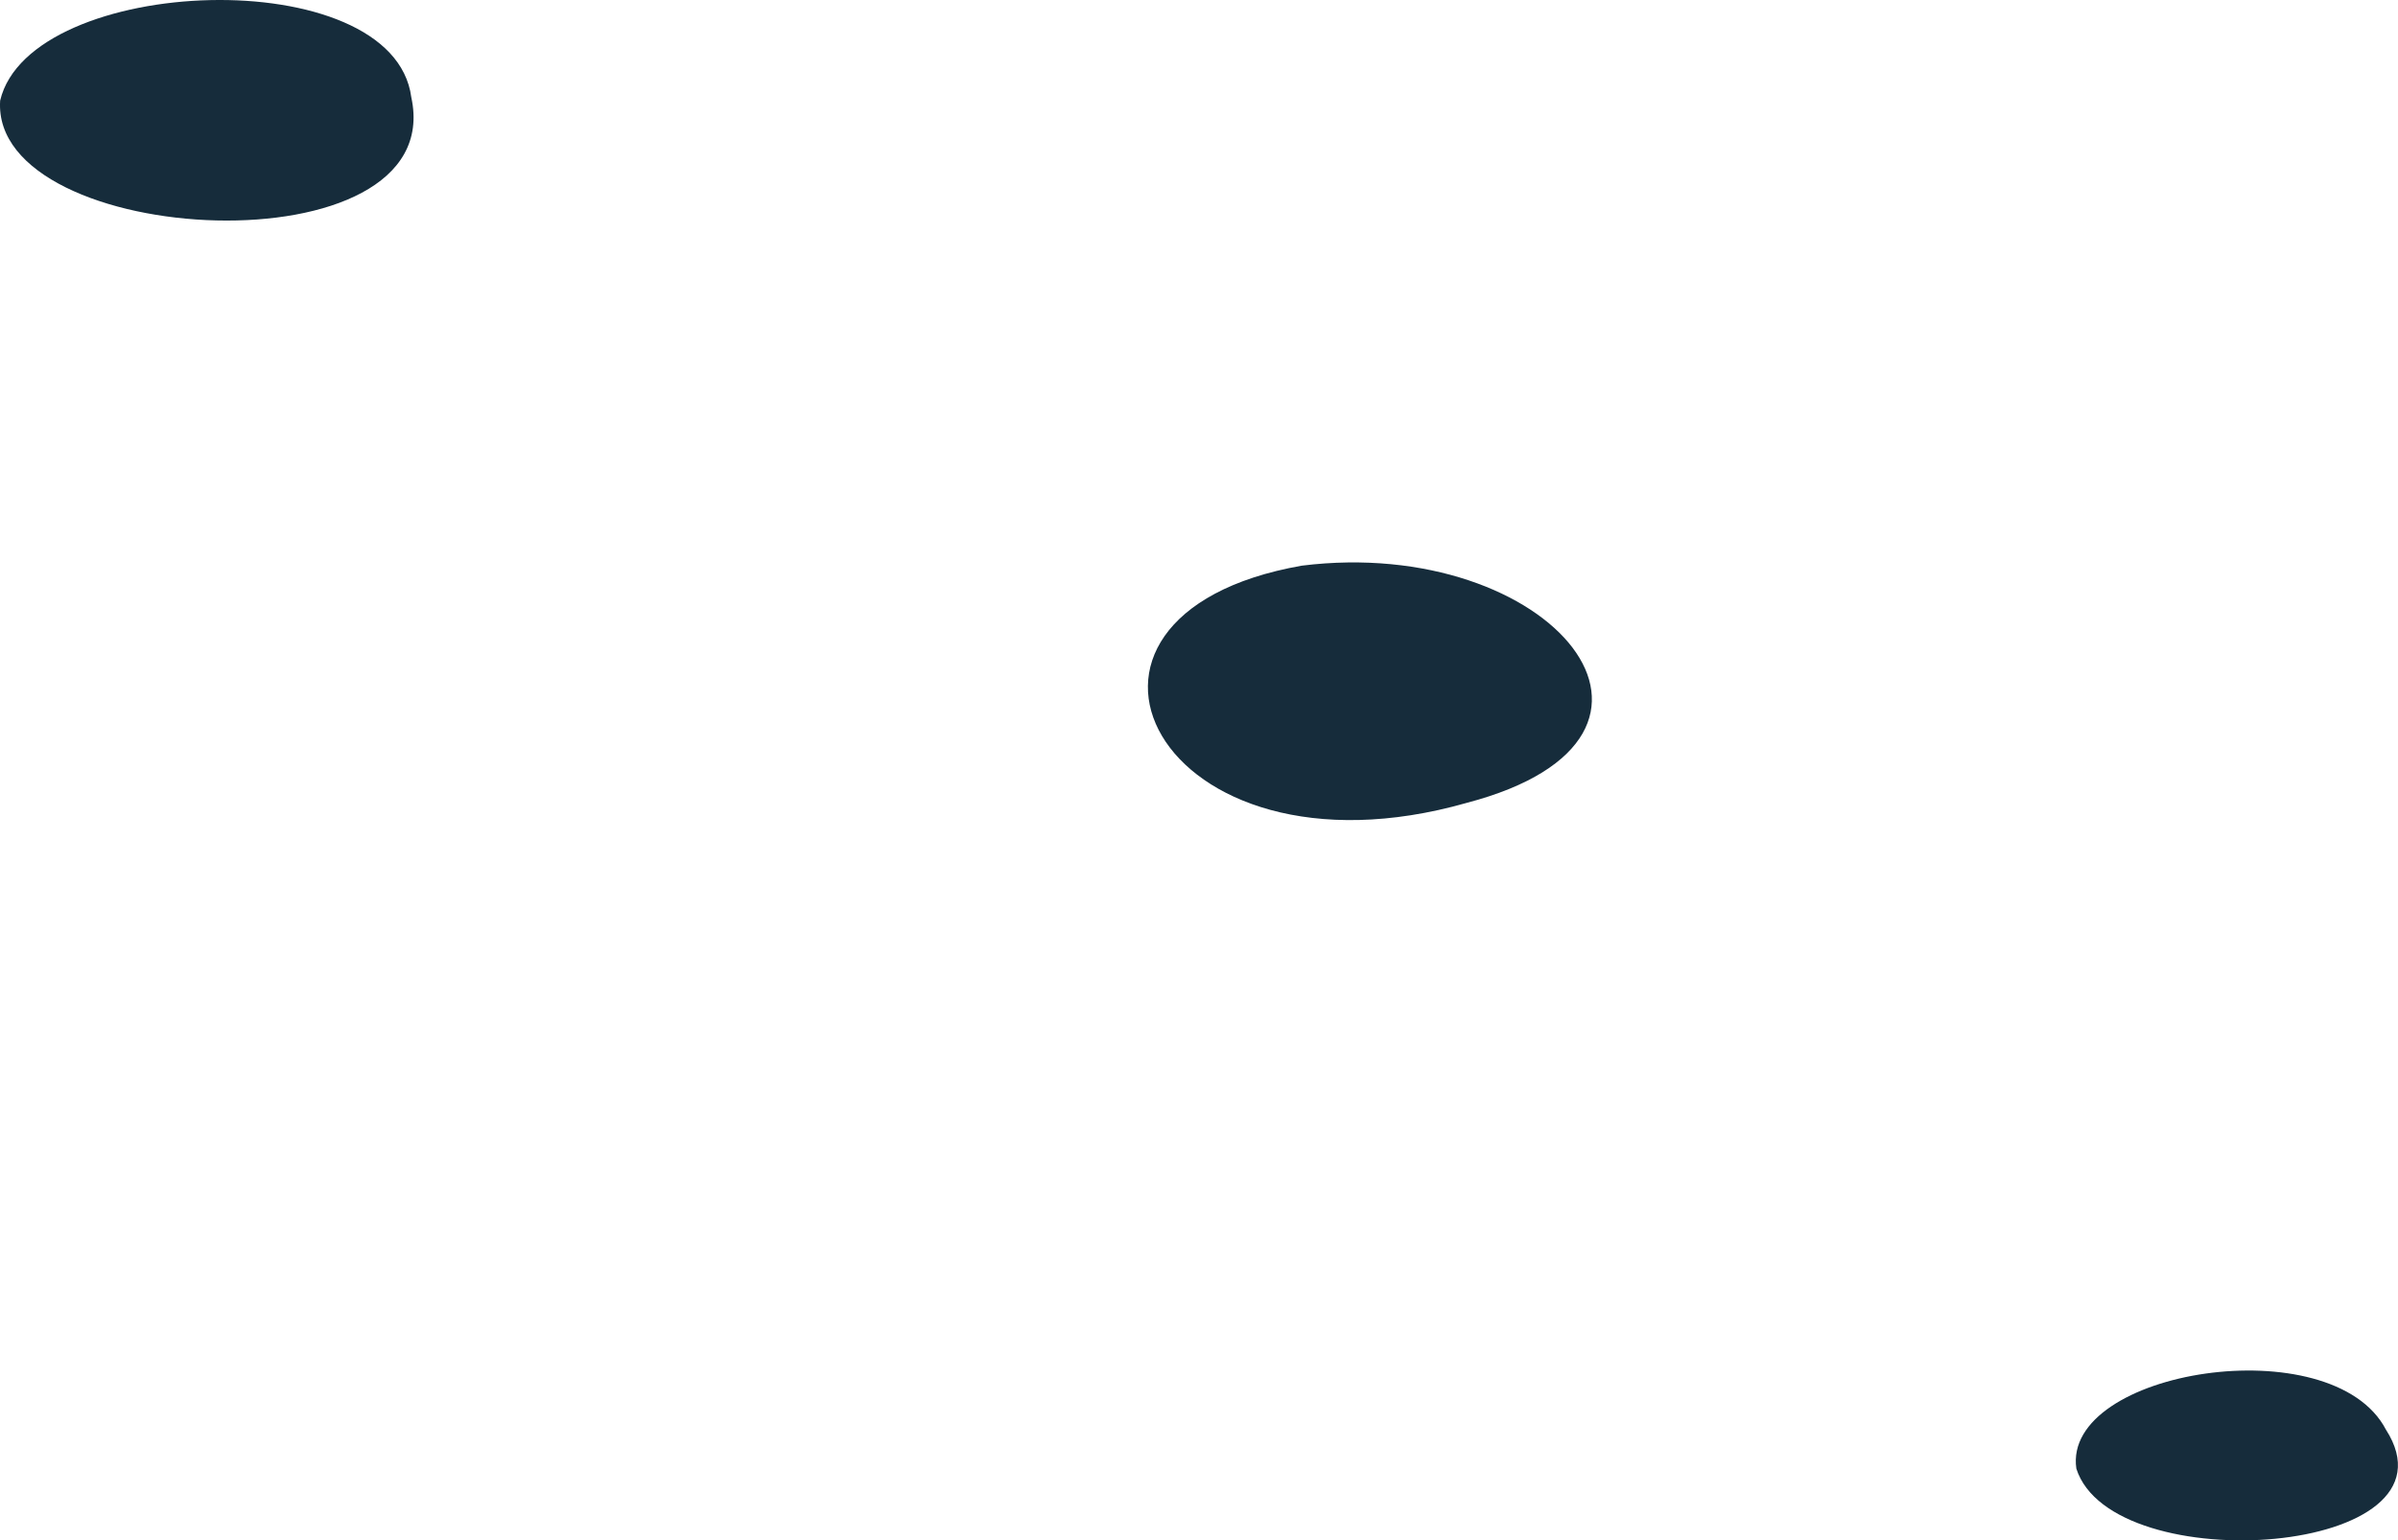
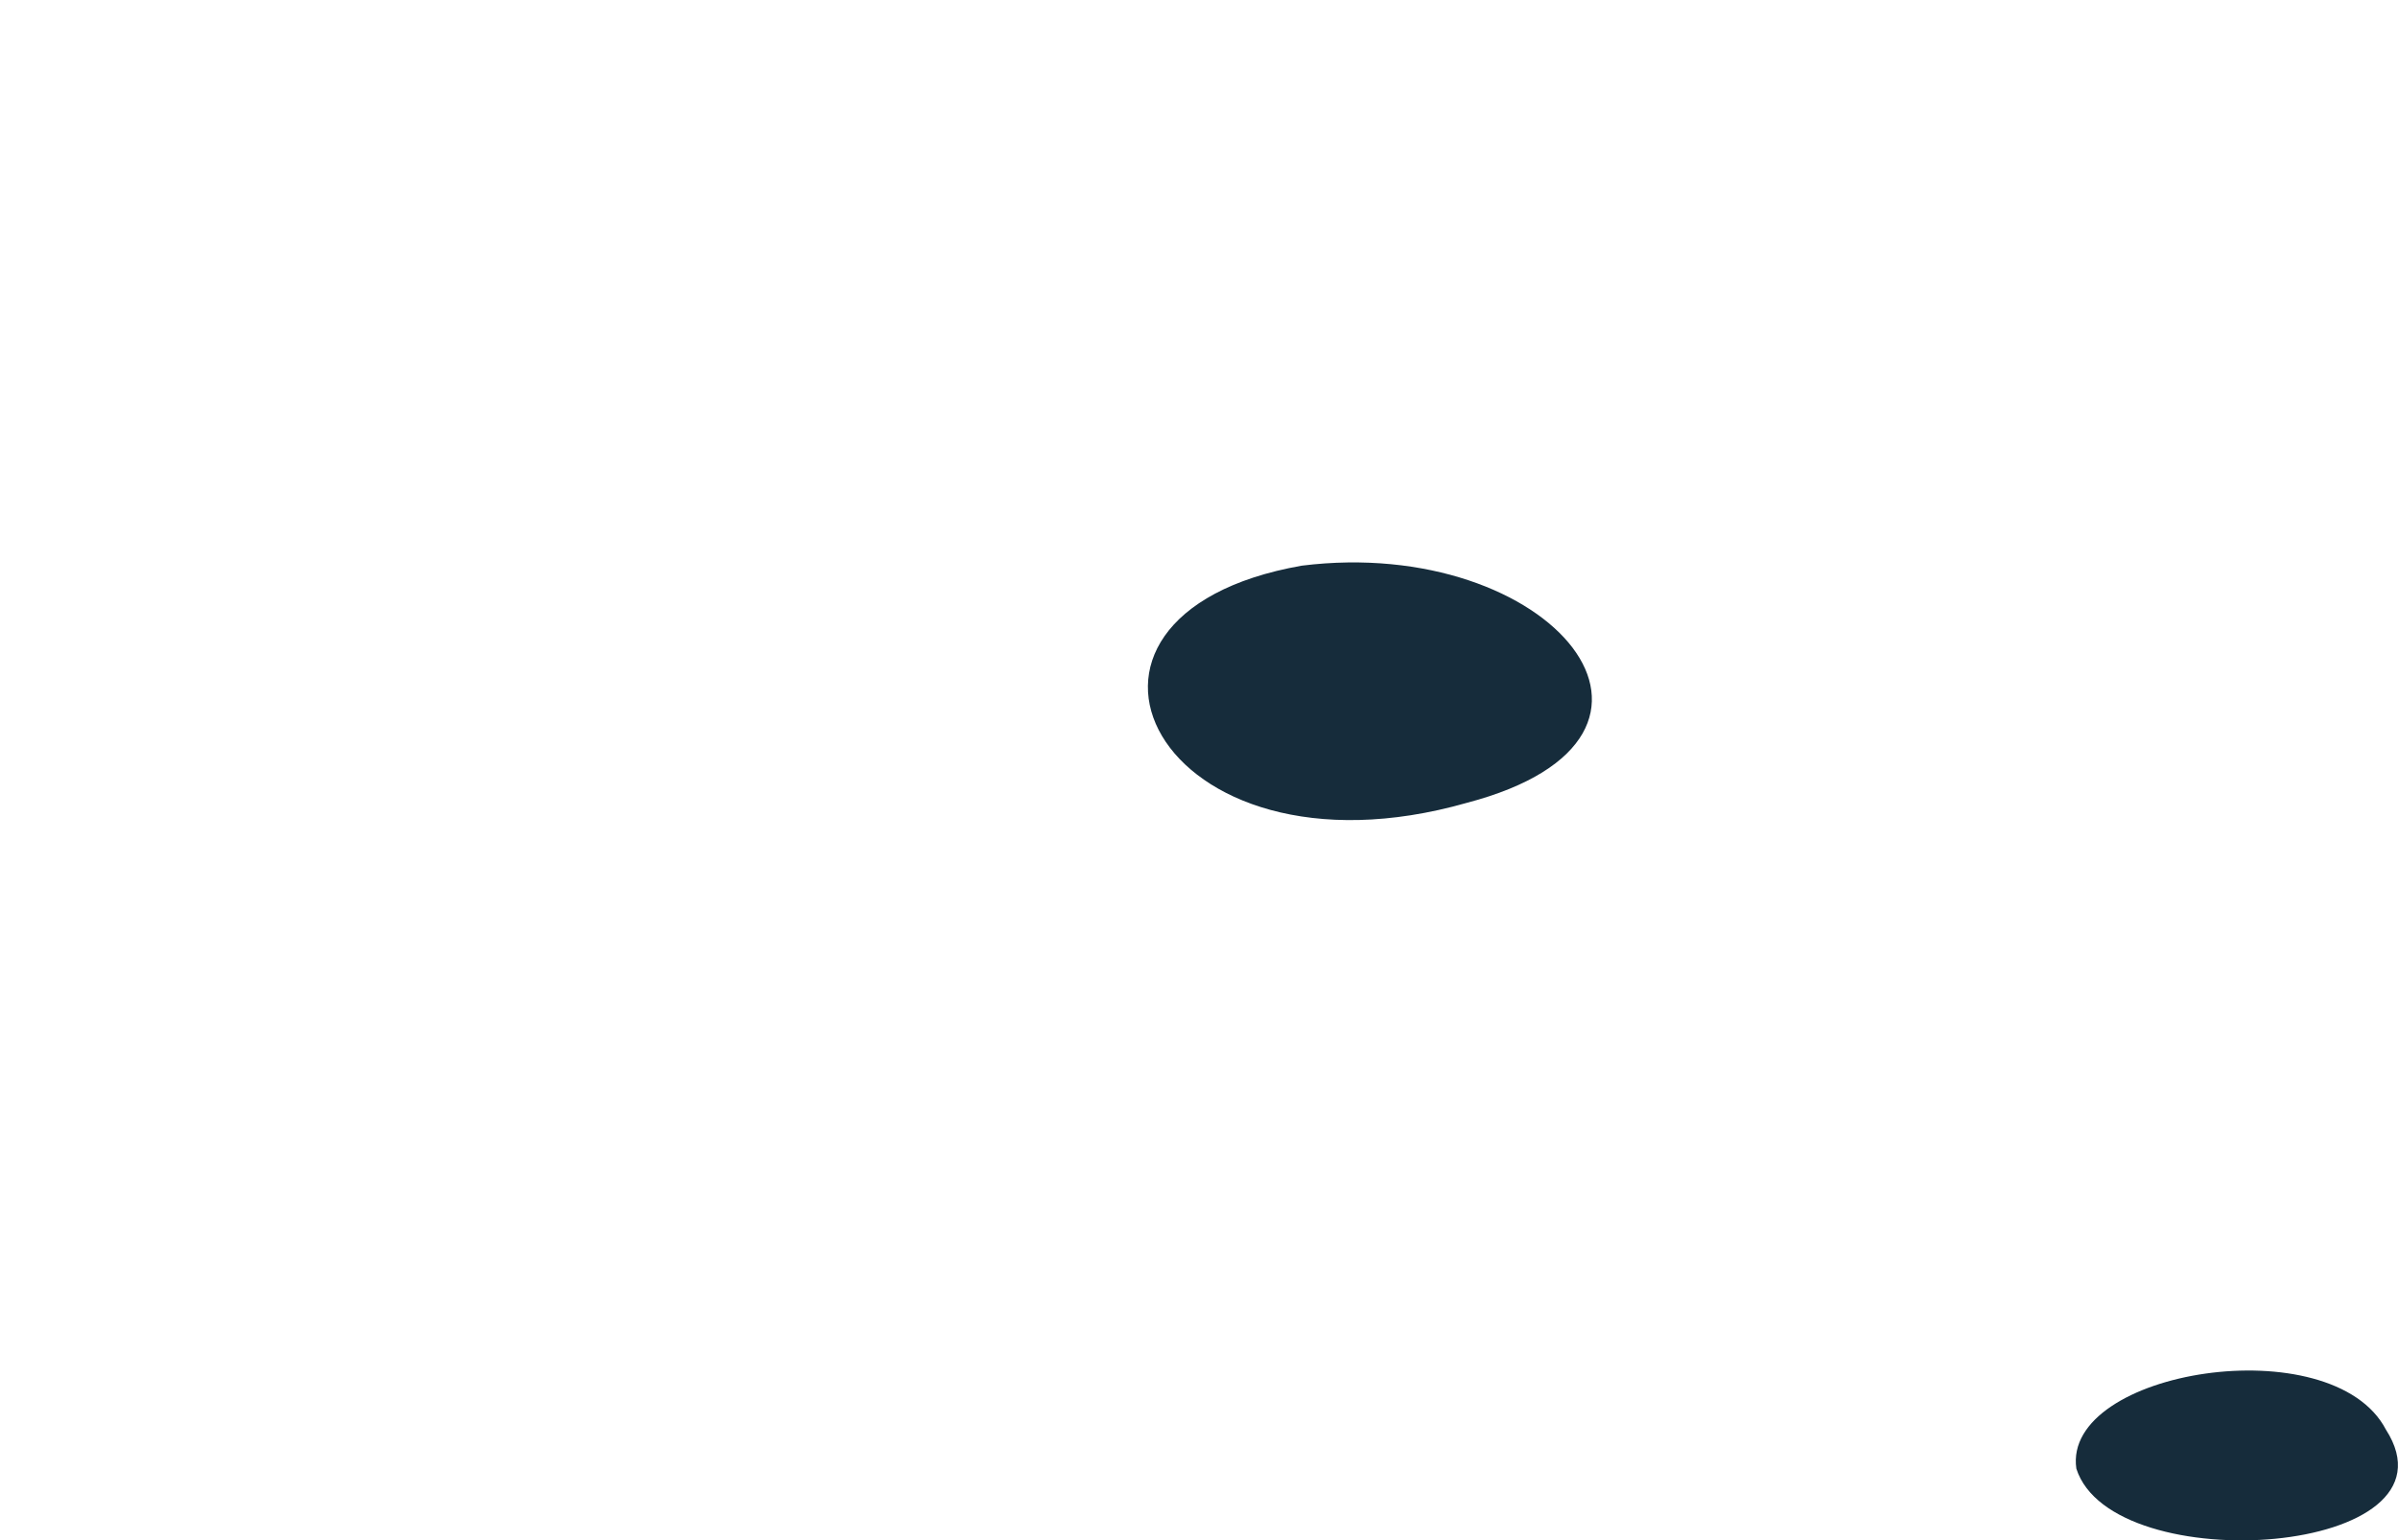
<svg xmlns="http://www.w3.org/2000/svg" fill="none" height="100%" overflow="visible" preserveAspectRatio="none" style="display: block;" viewBox="0 0 34.667 22.276" width="100%">
  <g id="Group" style="mix-blend-mode:screen">
    <path d="M34.492 20.673C33.715 19.188 29.809 19.811 30.017 21.238C30.535 22.866 35.667 22.503 34.492 20.673Z" fill="#162C3B" id="Vector" />
    <path d="M21.205 11.61C24.851 10.652 22.432 7.73 18.82 8.18C14.725 8.899 16.729 12.884 21.205 11.61Z" fill="#162C3B" id="Vector_2" />
-     <path d="M5.946 1.407C5.687 -0.576 0.434 -0.374 0.002 1.455C-0.136 3.601 6.499 3.946 5.946 1.407Z" fill="#162C3B" id="Vector_3" />
  </g>
</svg>